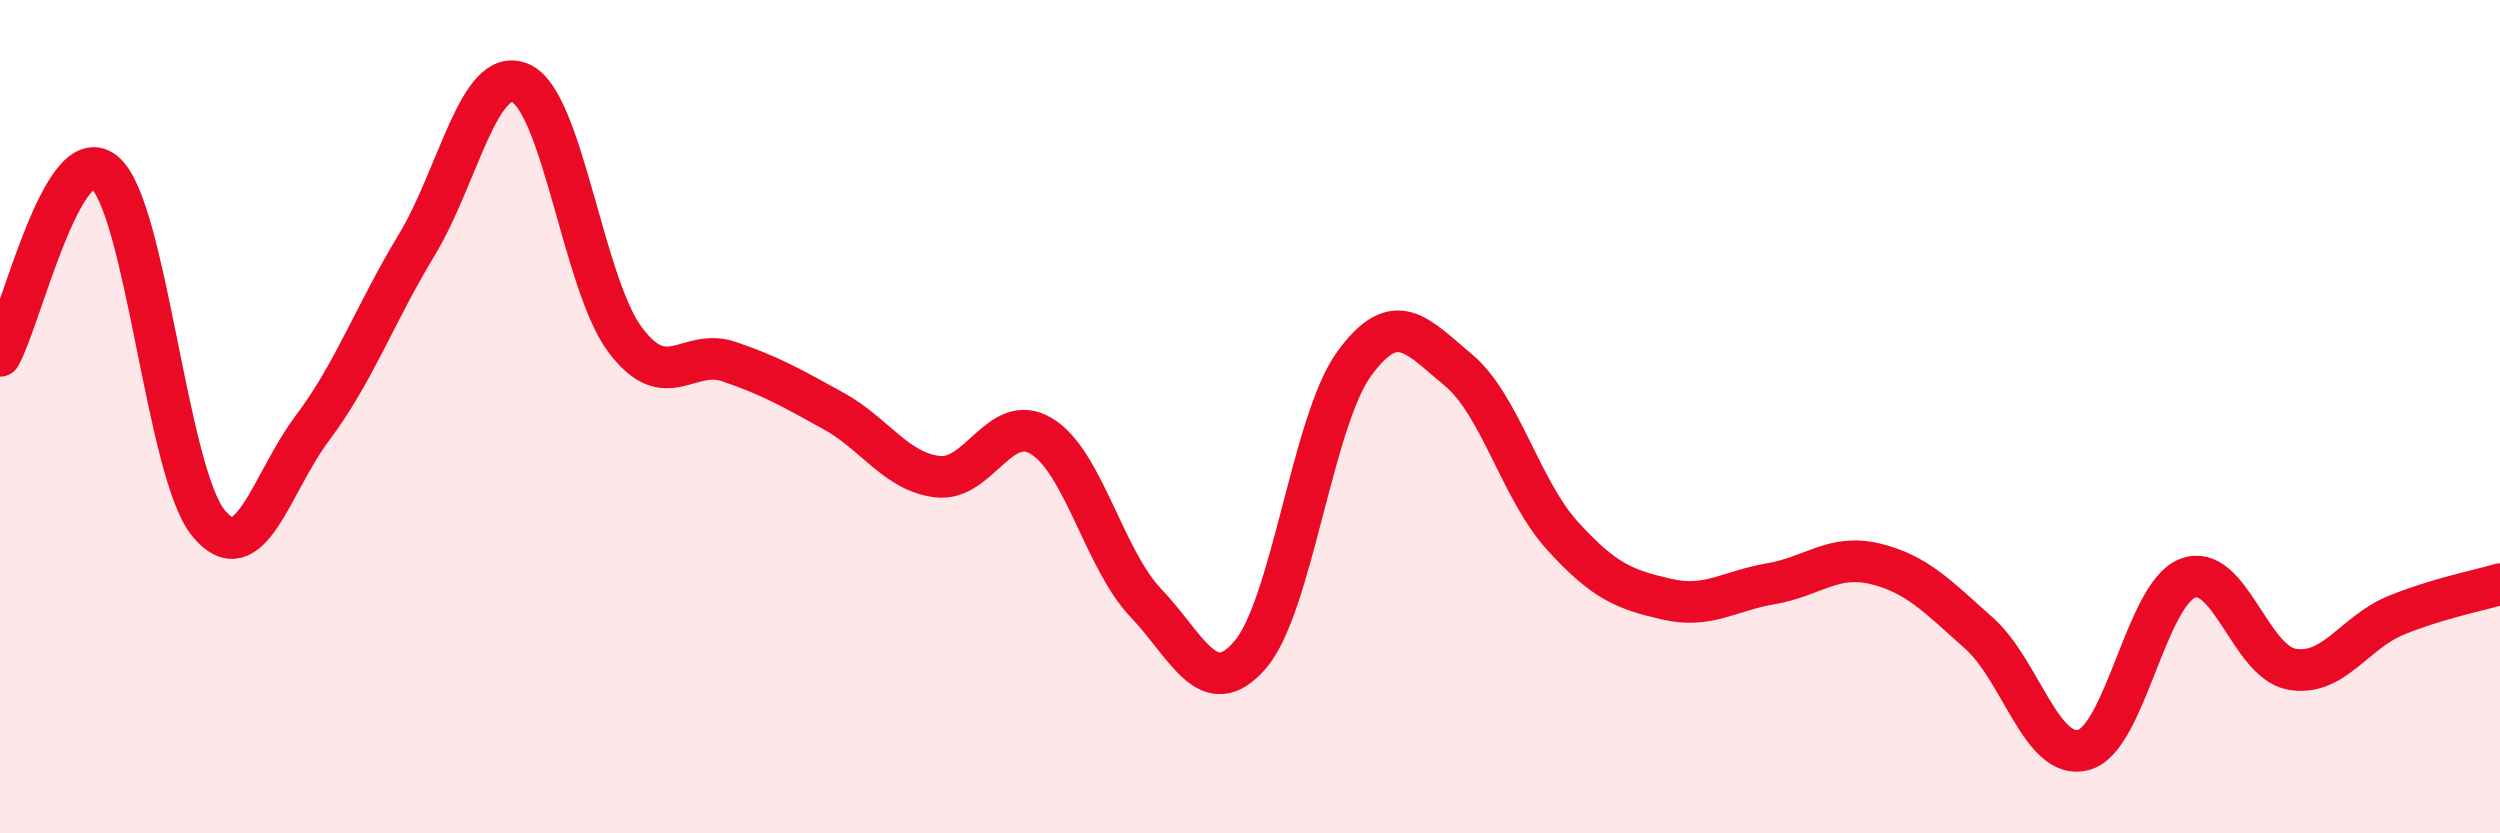
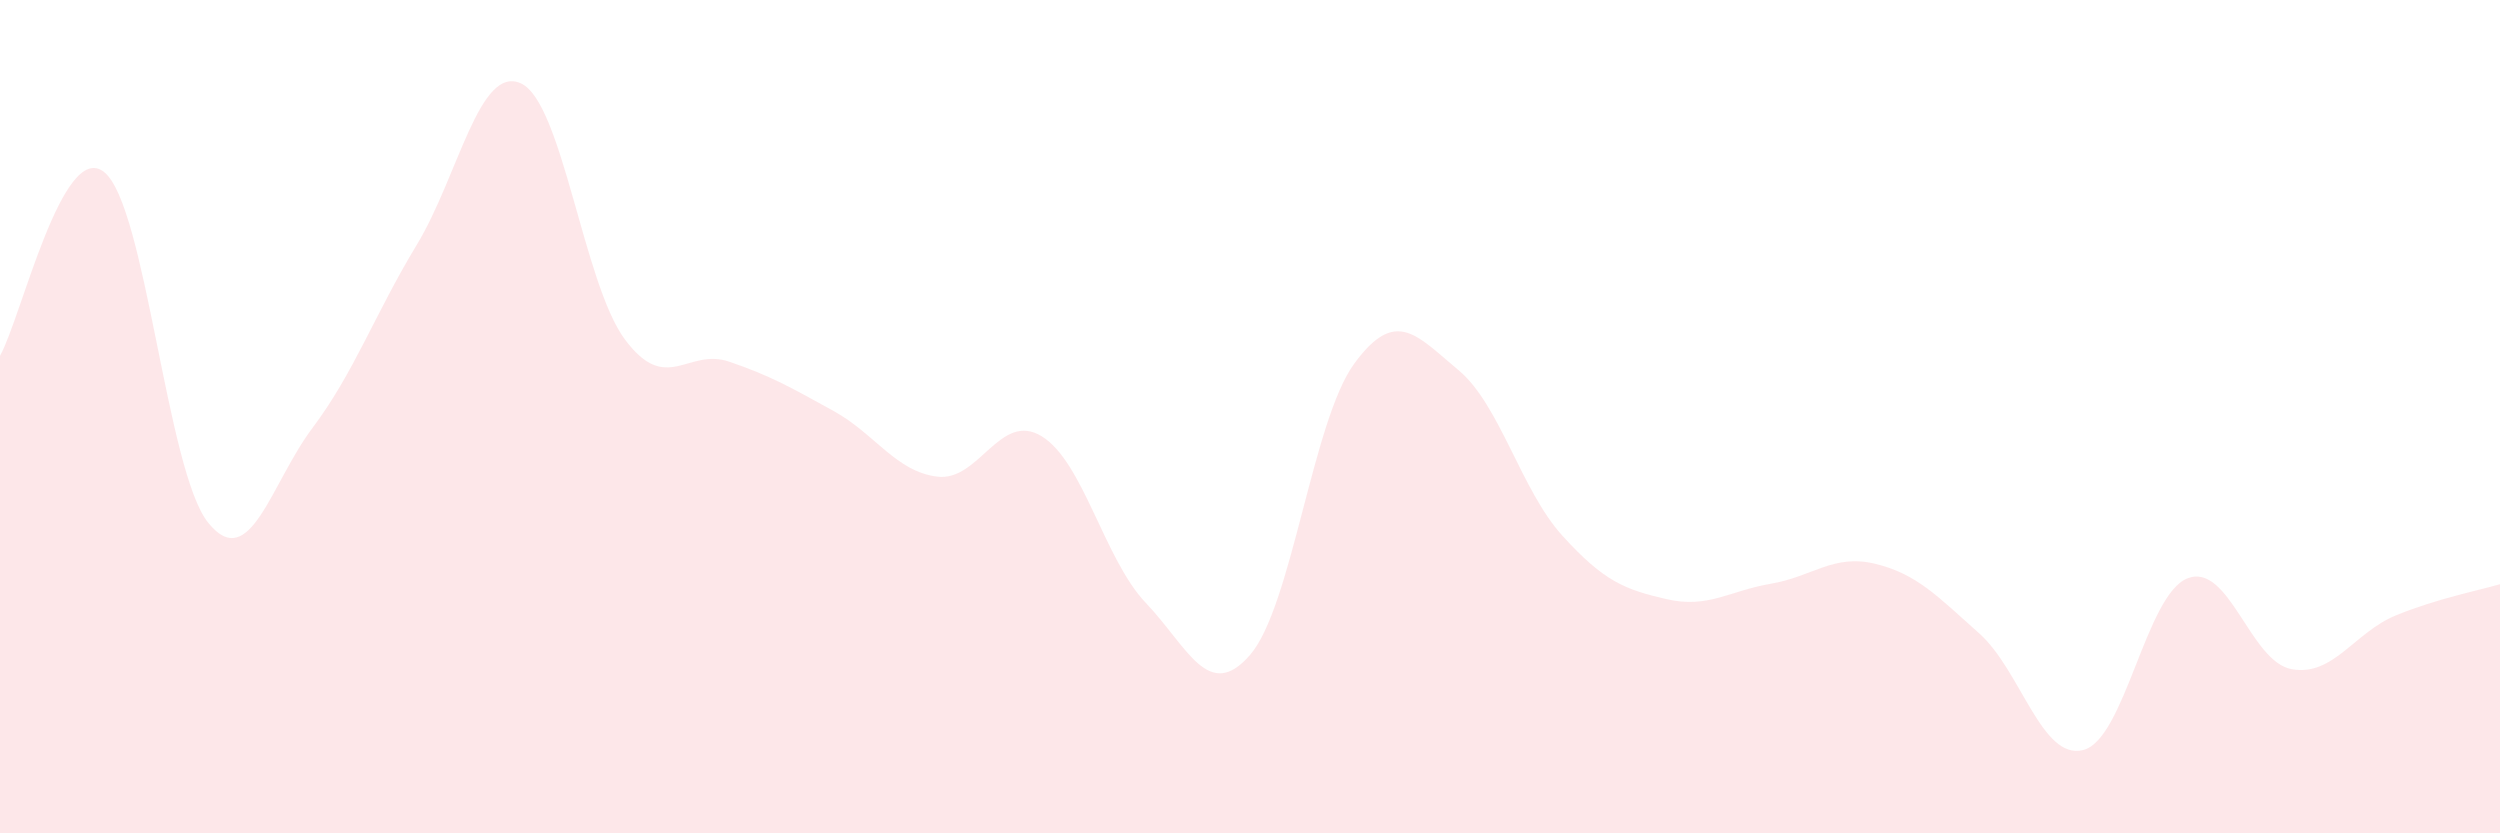
<svg xmlns="http://www.w3.org/2000/svg" width="60" height="20" viewBox="0 0 60 20">
  <path d="M 0,8.54 C 0.5,7.66 1.5,3.33 2.5,4.13 C 3.5,4.93 4,11.32 5,12.55 C 6,13.78 6.5,11.6 7.5,10.27 C 8.5,8.94 9,7.53 10,5.88 C 11,4.23 11.5,1.55 12.5,2 C 13.5,2.45 14,6.81 15,8.15 C 16,9.49 16.5,8.34 17.5,8.68 C 18.5,9.02 19,9.31 20,9.86 C 21,10.41 21.5,11.32 22.5,11.44 C 23.5,11.56 24,9.86 25,10.47 C 26,11.08 26.5,13.42 27.5,14.47 C 28.5,15.52 29,16.87 30,15.72 C 31,14.57 31.5,10.1 32.5,8.73 C 33.5,7.36 34,8.05 35,8.88 C 36,9.71 36.5,11.76 37.5,12.86 C 38.5,13.96 39,14.15 40,14.38 C 41,14.61 41.5,14.18 42.5,14.01 C 43.5,13.84 44,13.29 45,13.53 C 46,13.77 46.5,14.31 47.5,15.2 C 48.5,16.09 49,18.26 50,18 C 51,17.74 51.5,14.27 52.5,13.88 C 53.5,13.49 54,15.88 55,16.06 C 56,16.24 56.5,15.18 57.5,14.77 C 58.5,14.36 59.5,14.17 60,14.02L60 20L0 20Z" fill="#EB0A25" opacity="0.1" stroke-linecap="round" stroke-linejoin="round" />
-   <path d="M 0,8.54 C 0.5,7.66 1.5,3.33 2.5,4.13 C 3.5,4.93 4,11.32 5,12.55 C 6,13.78 6.5,11.6 7.5,10.27 C 8.5,8.94 9,7.53 10,5.88 C 11,4.23 11.5,1.55 12.5,2 C 13.5,2.45 14,6.81 15,8.15 C 16,9.49 16.5,8.34 17.5,8.68 C 18.5,9.02 19,9.31 20,9.86 C 21,10.41 21.5,11.32 22.5,11.44 C 23.5,11.56 24,9.86 25,10.47 C 26,11.08 26.5,13.42 27.5,14.47 C 28.5,15.52 29,16.87 30,15.72 C 31,14.57 31.5,10.1 32.5,8.73 C 33.5,7.36 34,8.05 35,8.88 C 36,9.71 36.5,11.76 37.5,12.86 C 38.5,13.96 39,14.15 40,14.38 C 41,14.61 41.5,14.18 42.5,14.01 C 43.5,13.84 44,13.29 45,13.53 C 46,13.77 46.5,14.31 47.5,15.2 C 48.5,16.09 49,18.26 50,18 C 51,17.74 51.5,14.27 52.5,13.88 C 53.5,13.49 54,15.88 55,16.06 C 56,16.24 56.5,15.18 57.5,14.77 C 58.5,14.36 59.5,14.17 60,14.02" stroke="#EB0A25" stroke-width="1" fill="none" stroke-linecap="round" stroke-linejoin="round" />
</svg>